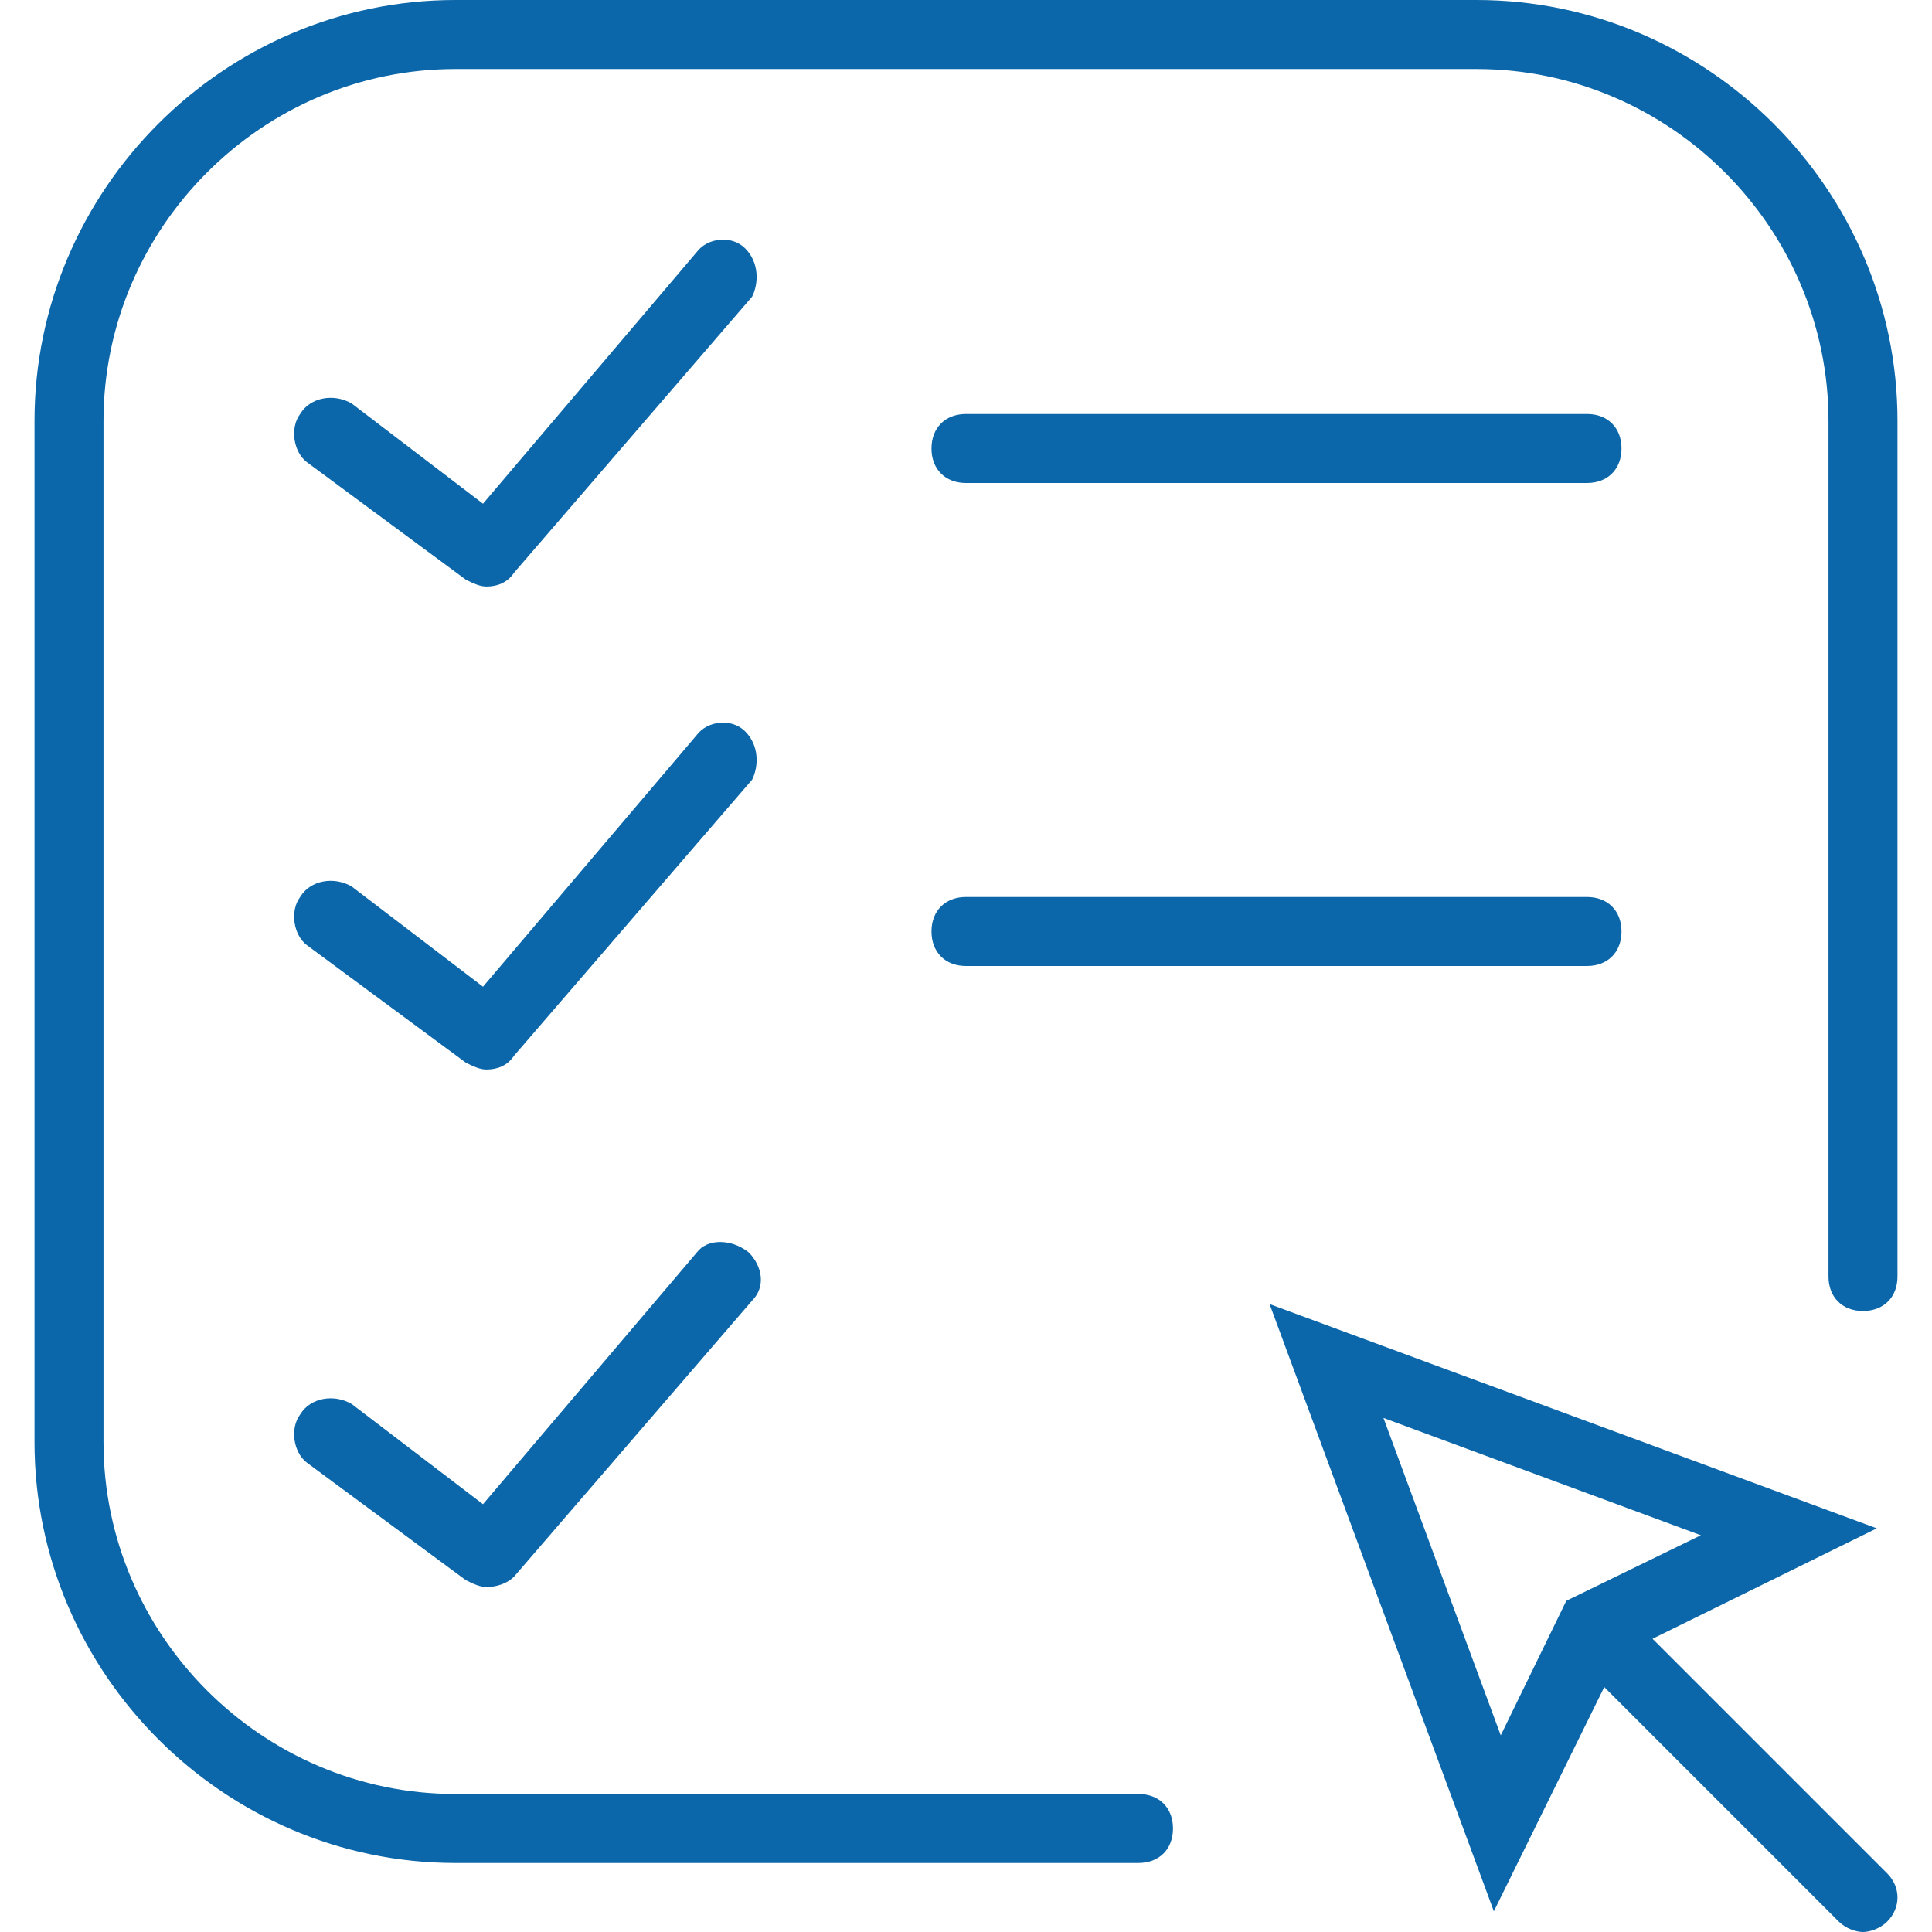
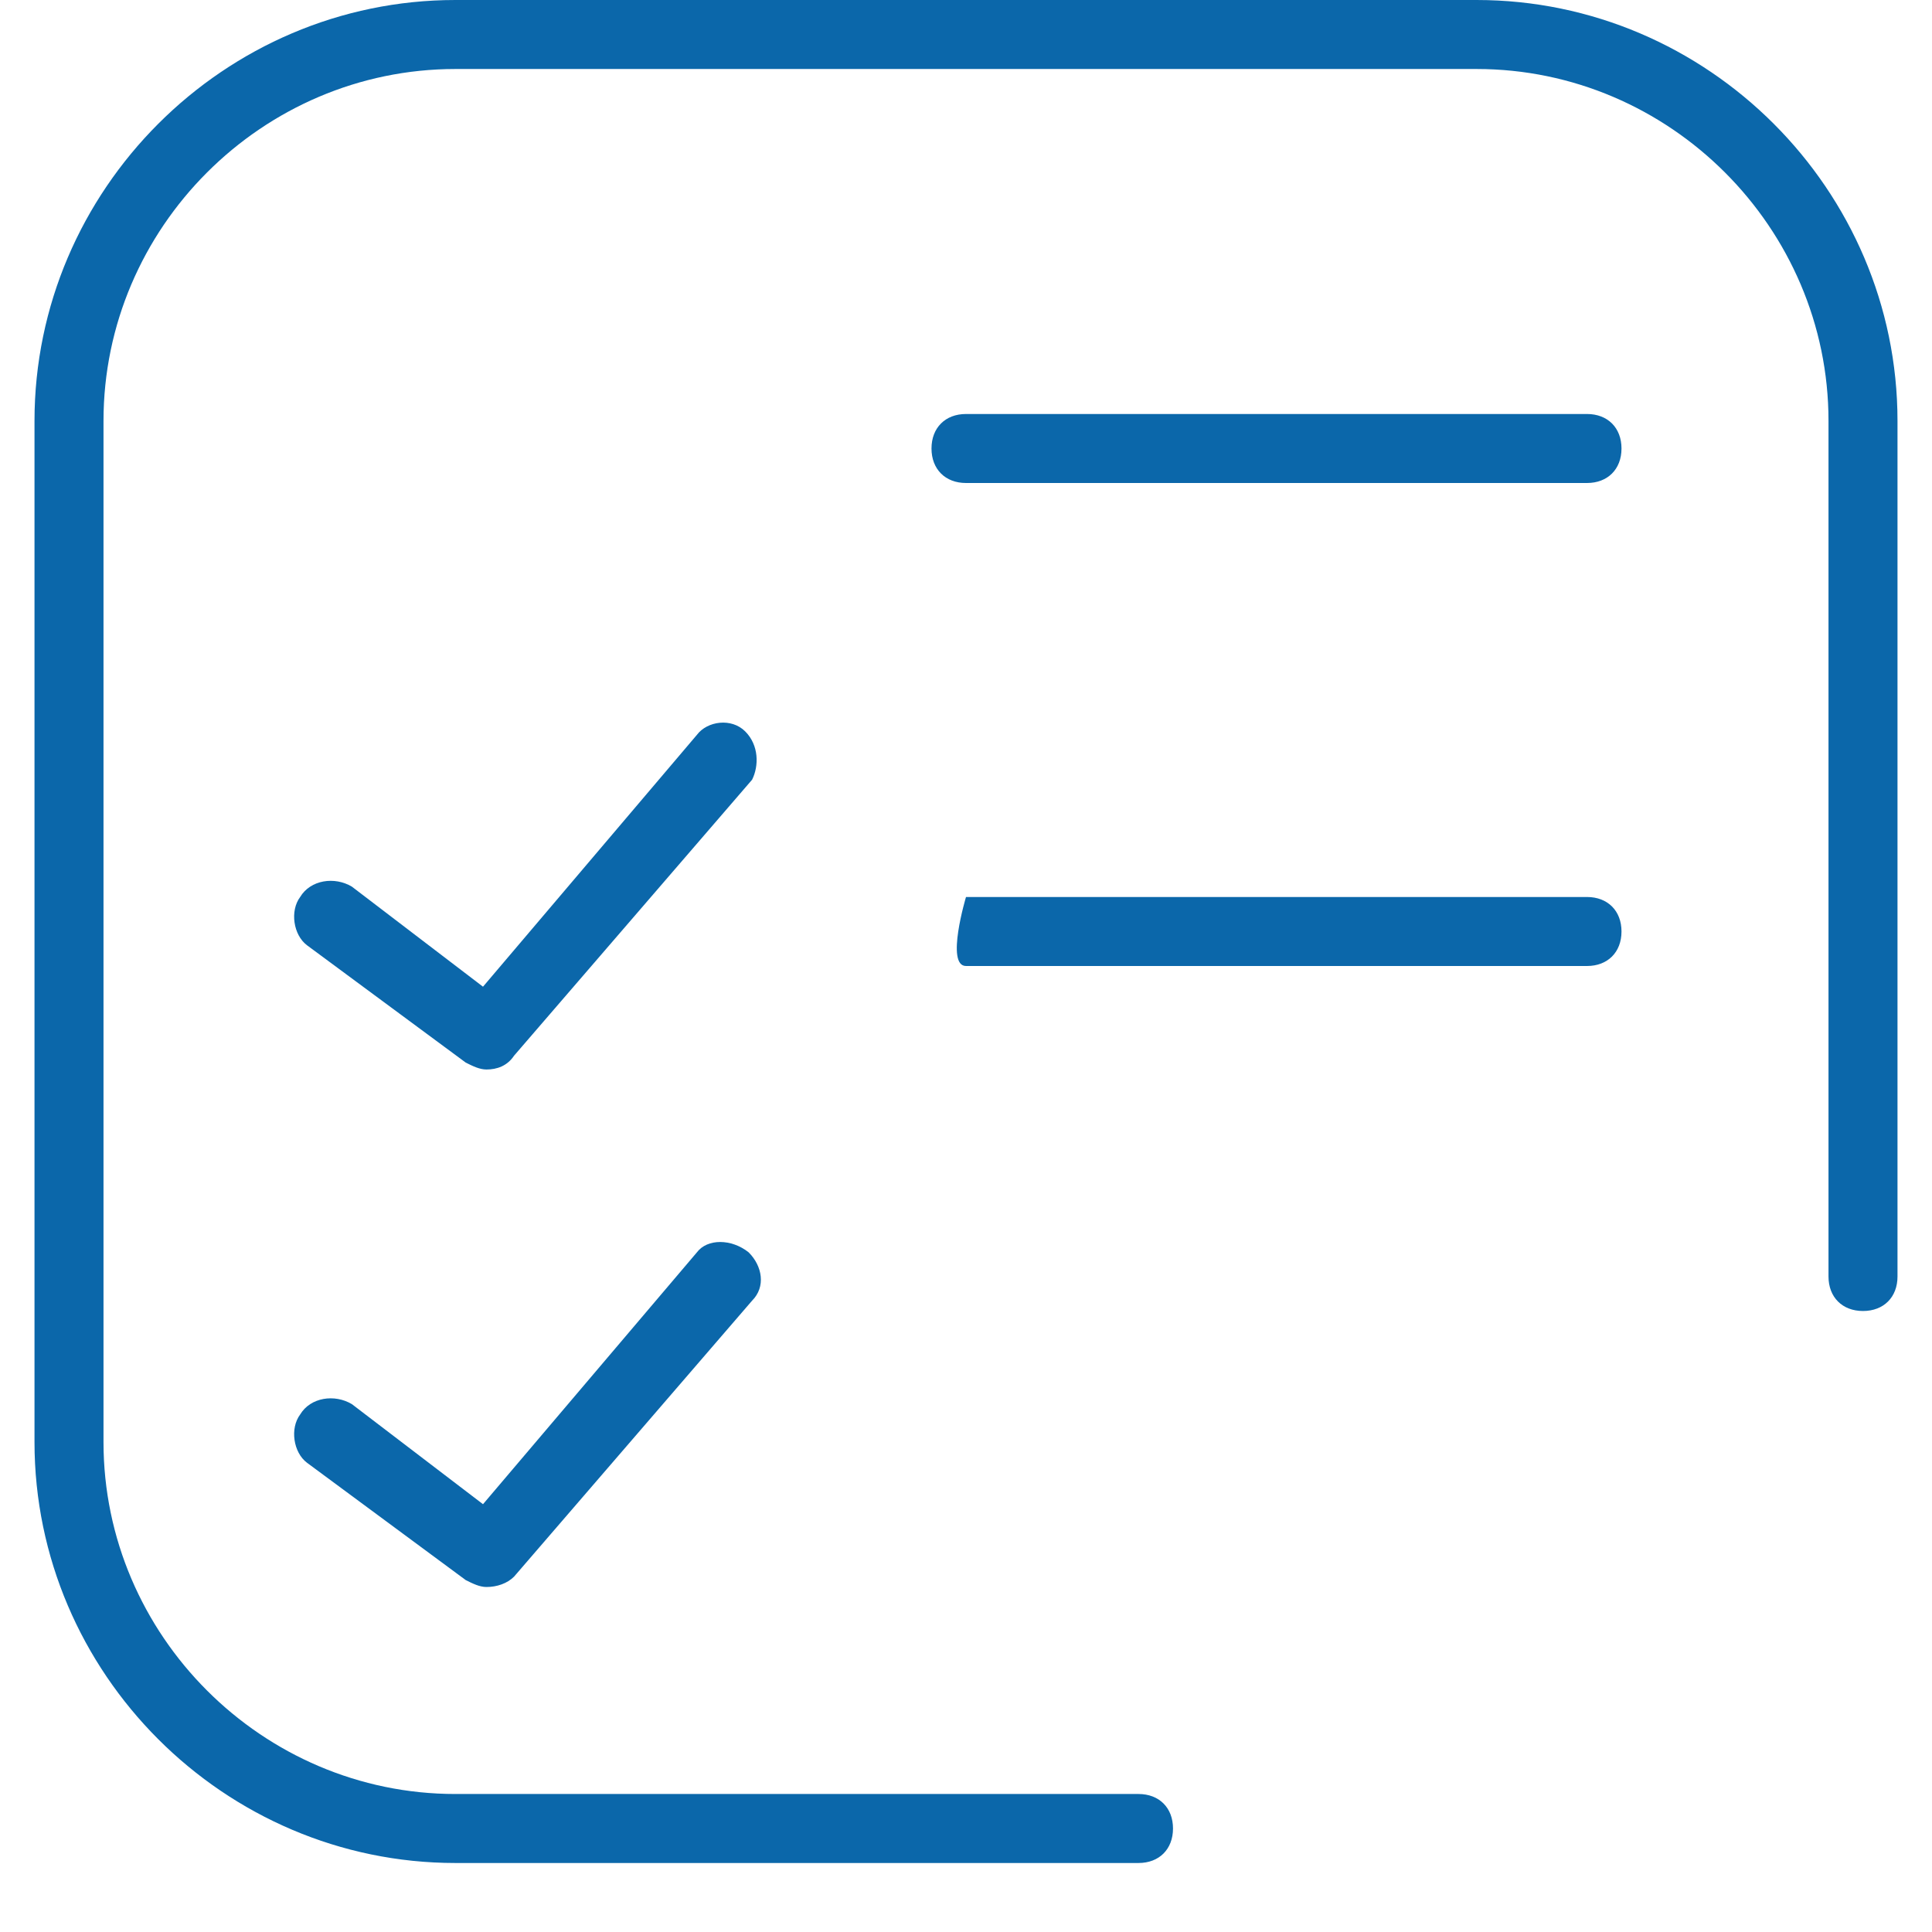
<svg xmlns="http://www.w3.org/2000/svg" version="1.1" id="Capa_1" x="0px" y="0px" viewBox="0 0 56 56" style="enable-background:new 0 0 56 56;" xml:space="preserve">
  <style type="text/css">
	.st0{fill:#0B67AA;}
</style>
  <g>
-     <path class="st0" d="M47.9,47.5l6.5-3.2l-17.6-6.5l6.5,17.6l3.2-6.5l6.8,6.8c0.2,0.2,0.5,0.3,0.7,0.3s0.5-0.1,0.7-0.3   c0.4-0.4,0.4-1,0-1.4L47.9,47.5z M40.1,41.1l9.2,3.4l-3.9,1.9l-1.9,3.9L40.1,41.1z" />
    <path class="st0" d="M28,14h18c0.6,0,1-0.4,1-1s-0.4-1-1-1H28c-0.6,0-1,0.4-1,1S27.4,14,28,14z" />
-     <path class="st0" d="M28,28h18c0.6,0,1-0.4,1-1s-0.4-1-1-1H28c-0.6,0-1,0.4-1,1S27.4,28,28,28z" />
-     <path class="st0" d="M21.6,7.2c-0.4-0.4-1.1-0.3-1.4,0.1l-6.2,7.3l-3.8-2.9C9.7,11.4,9,11.5,8.7,12c-0.3,0.4-0.2,1.1,0.2,1.4   l4.6,3.4c0.2,0.1,0.4,0.2,0.6,0.2c0.3,0,0.6-0.1,0.8-0.4l6.9-8C22,8.2,22,7.6,21.6,7.2z" />
+     <path class="st0" d="M28,28h18c0.6,0,1-0.4,1-1s-0.4-1-1-1H28S27.4,28,28,28z" />
    <path class="st0" d="M21.6,21.2c-0.4-0.4-1.1-0.3-1.4,0.1l-6.2,7.3l-3.8-2.9C9.7,25.4,9,25.5,8.7,26c-0.3,0.4-0.2,1.1,0.2,1.4   l4.6,3.4c0.2,0.1,0.4,0.2,0.6,0.2c0.3,0,0.6-0.1,0.8-0.4l6.9-8C22,22.2,22,21.6,21.6,21.2z" />
    <path class="st0" d="M20.2,36.3l-6.2,7.3l-3.8-2.9C9.7,40.4,9,40.5,8.7,41c-0.3,0.4-0.2,1.1,0.2,1.4l4.6,3.4   c0.2,0.1,0.4,0.2,0.6,0.2c0.3,0,0.6-0.1,0.8-0.3l6.9-8c0.4-0.4,0.3-1-0.1-1.4C21.2,35.9,20.5,35.9,20.2,36.3z" />
    <path class="st0" d="M42.8,0H13.2C6.5,0,1,5.5,1,12.2v29.6C1,48.5,6.5,54,13.2,54H33c0.6,0,1-0.4,1-1s-0.4-1-1-1H13.2   C7.6,52,3,47.4,3,41.8V12.2C3,6.6,7.6,2,13.2,2h29.6C48.4,2,53,6.6,53,12.2V37c0,0.6,0.4,1,1,1s1-0.4,1-1V12.2   C55,5.5,49.5,0,42.8,0z" />
  </g>
</svg>